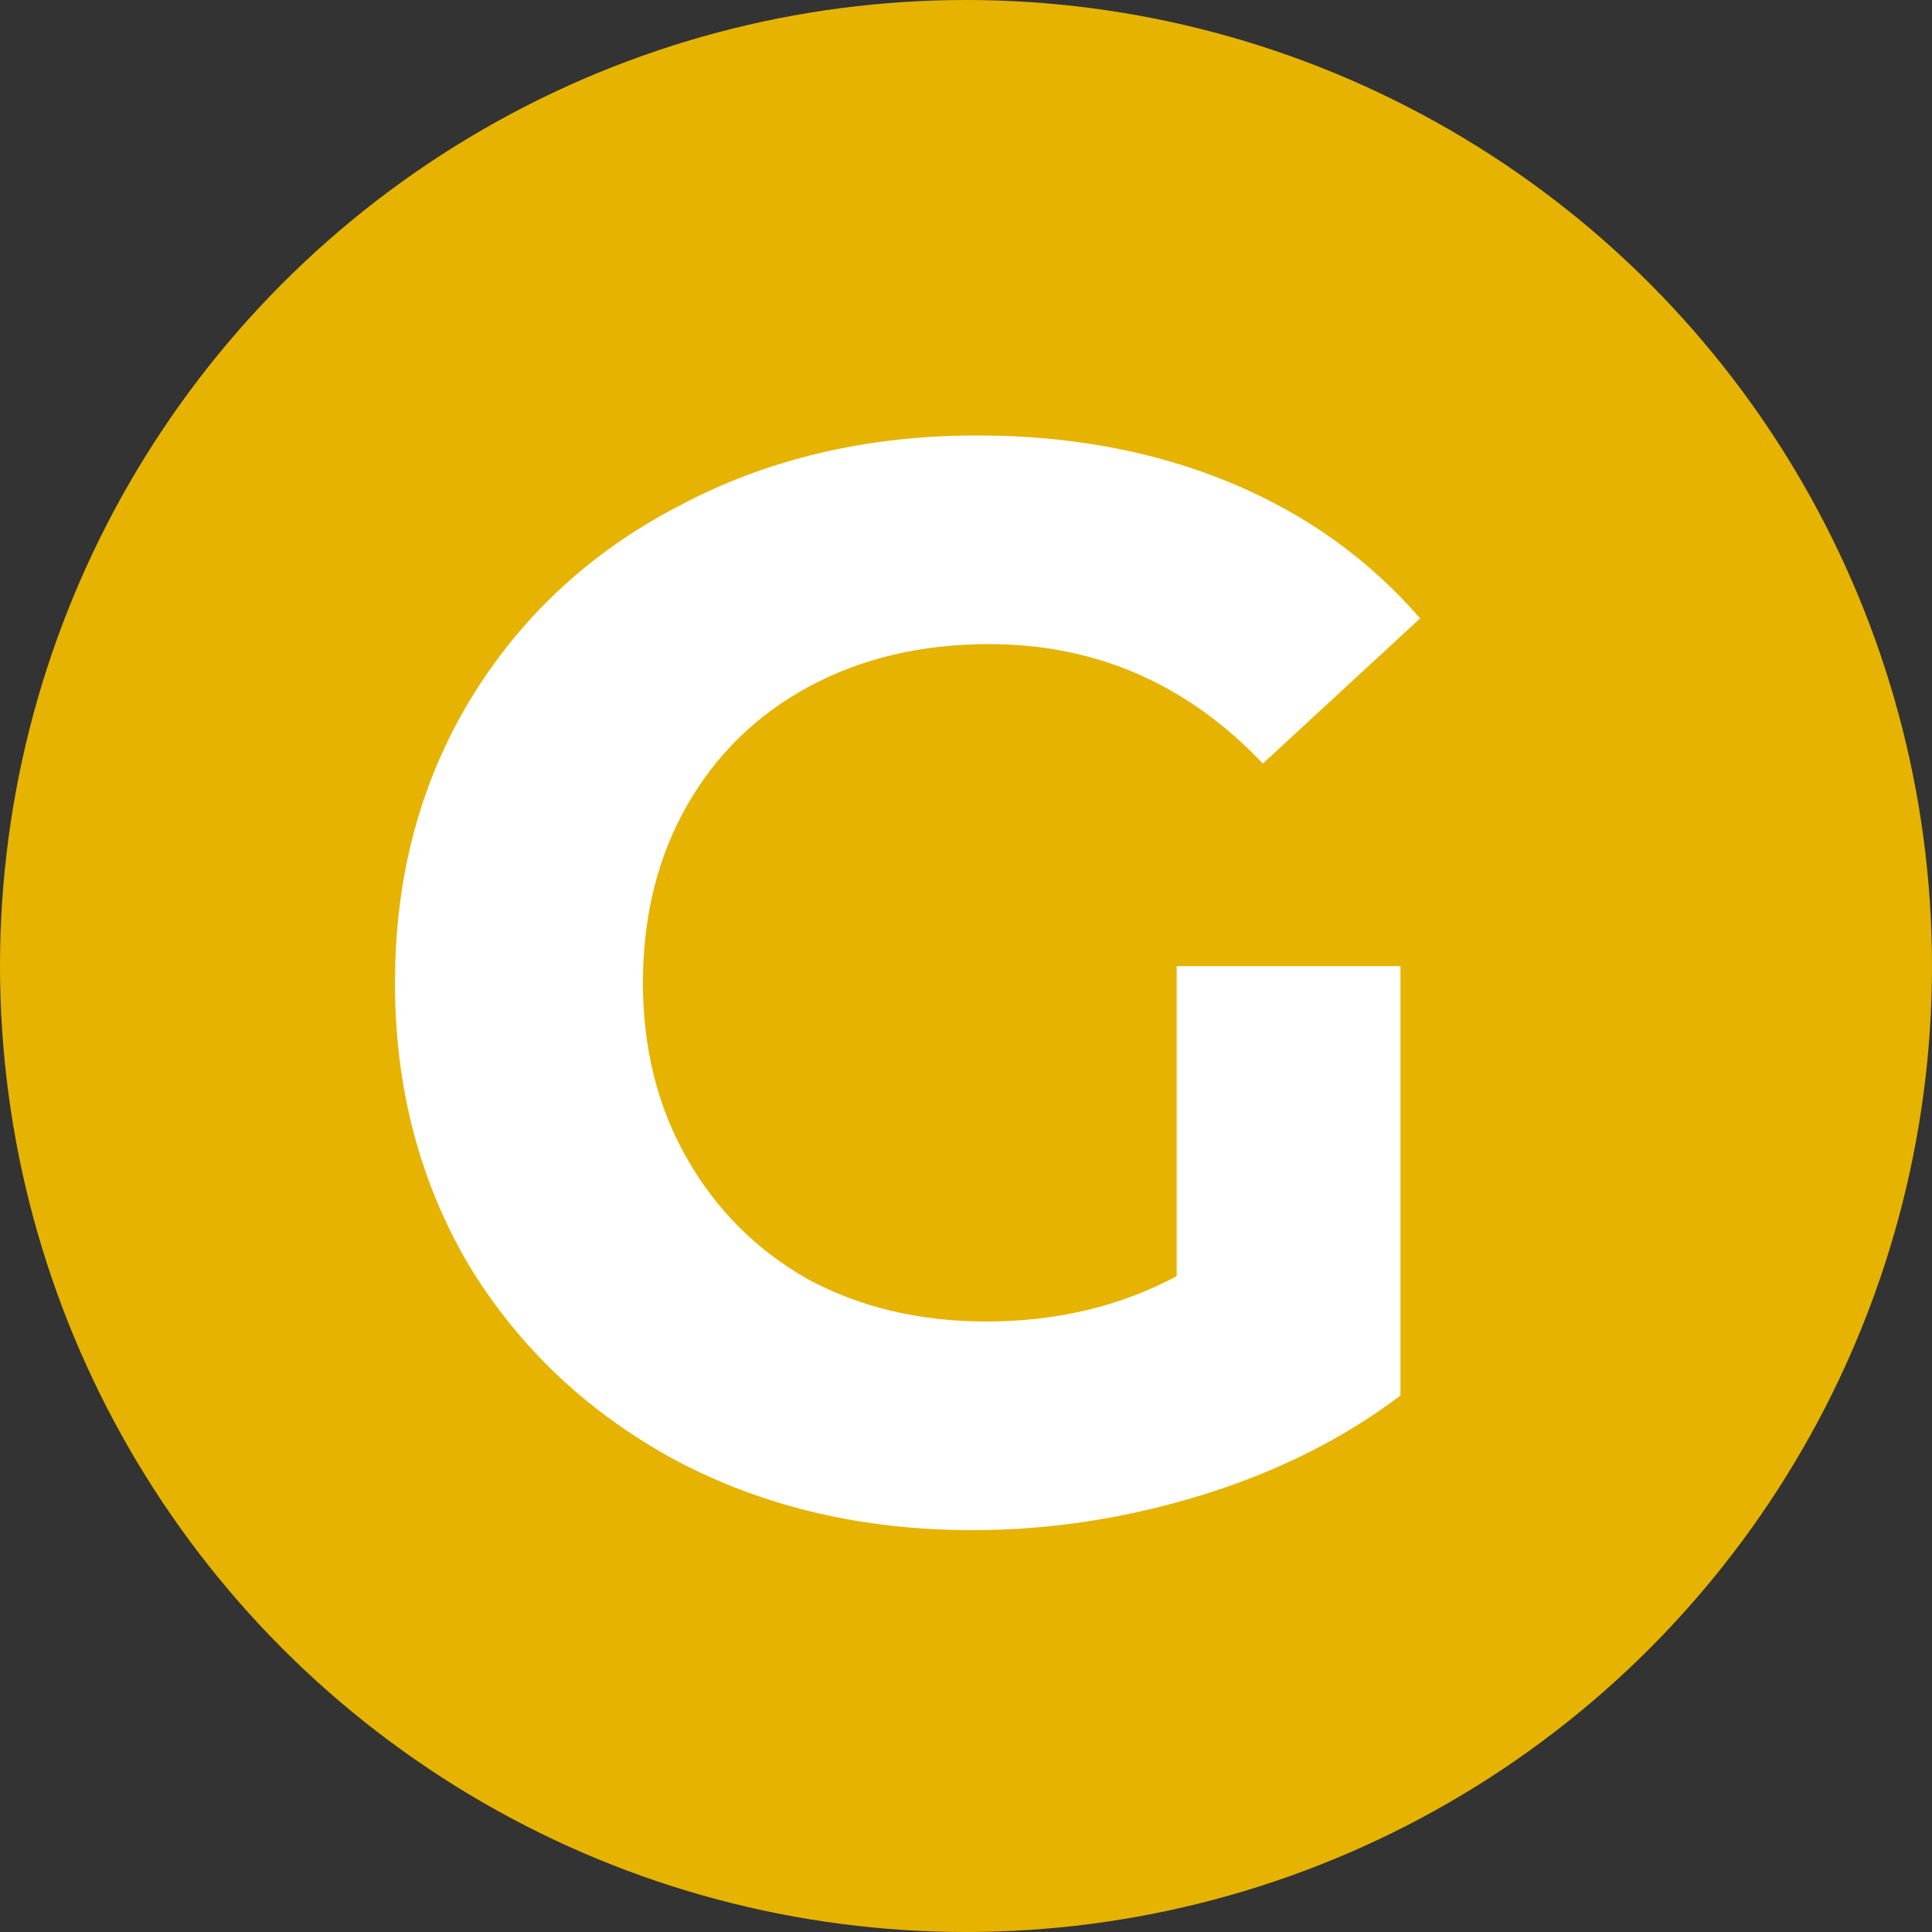
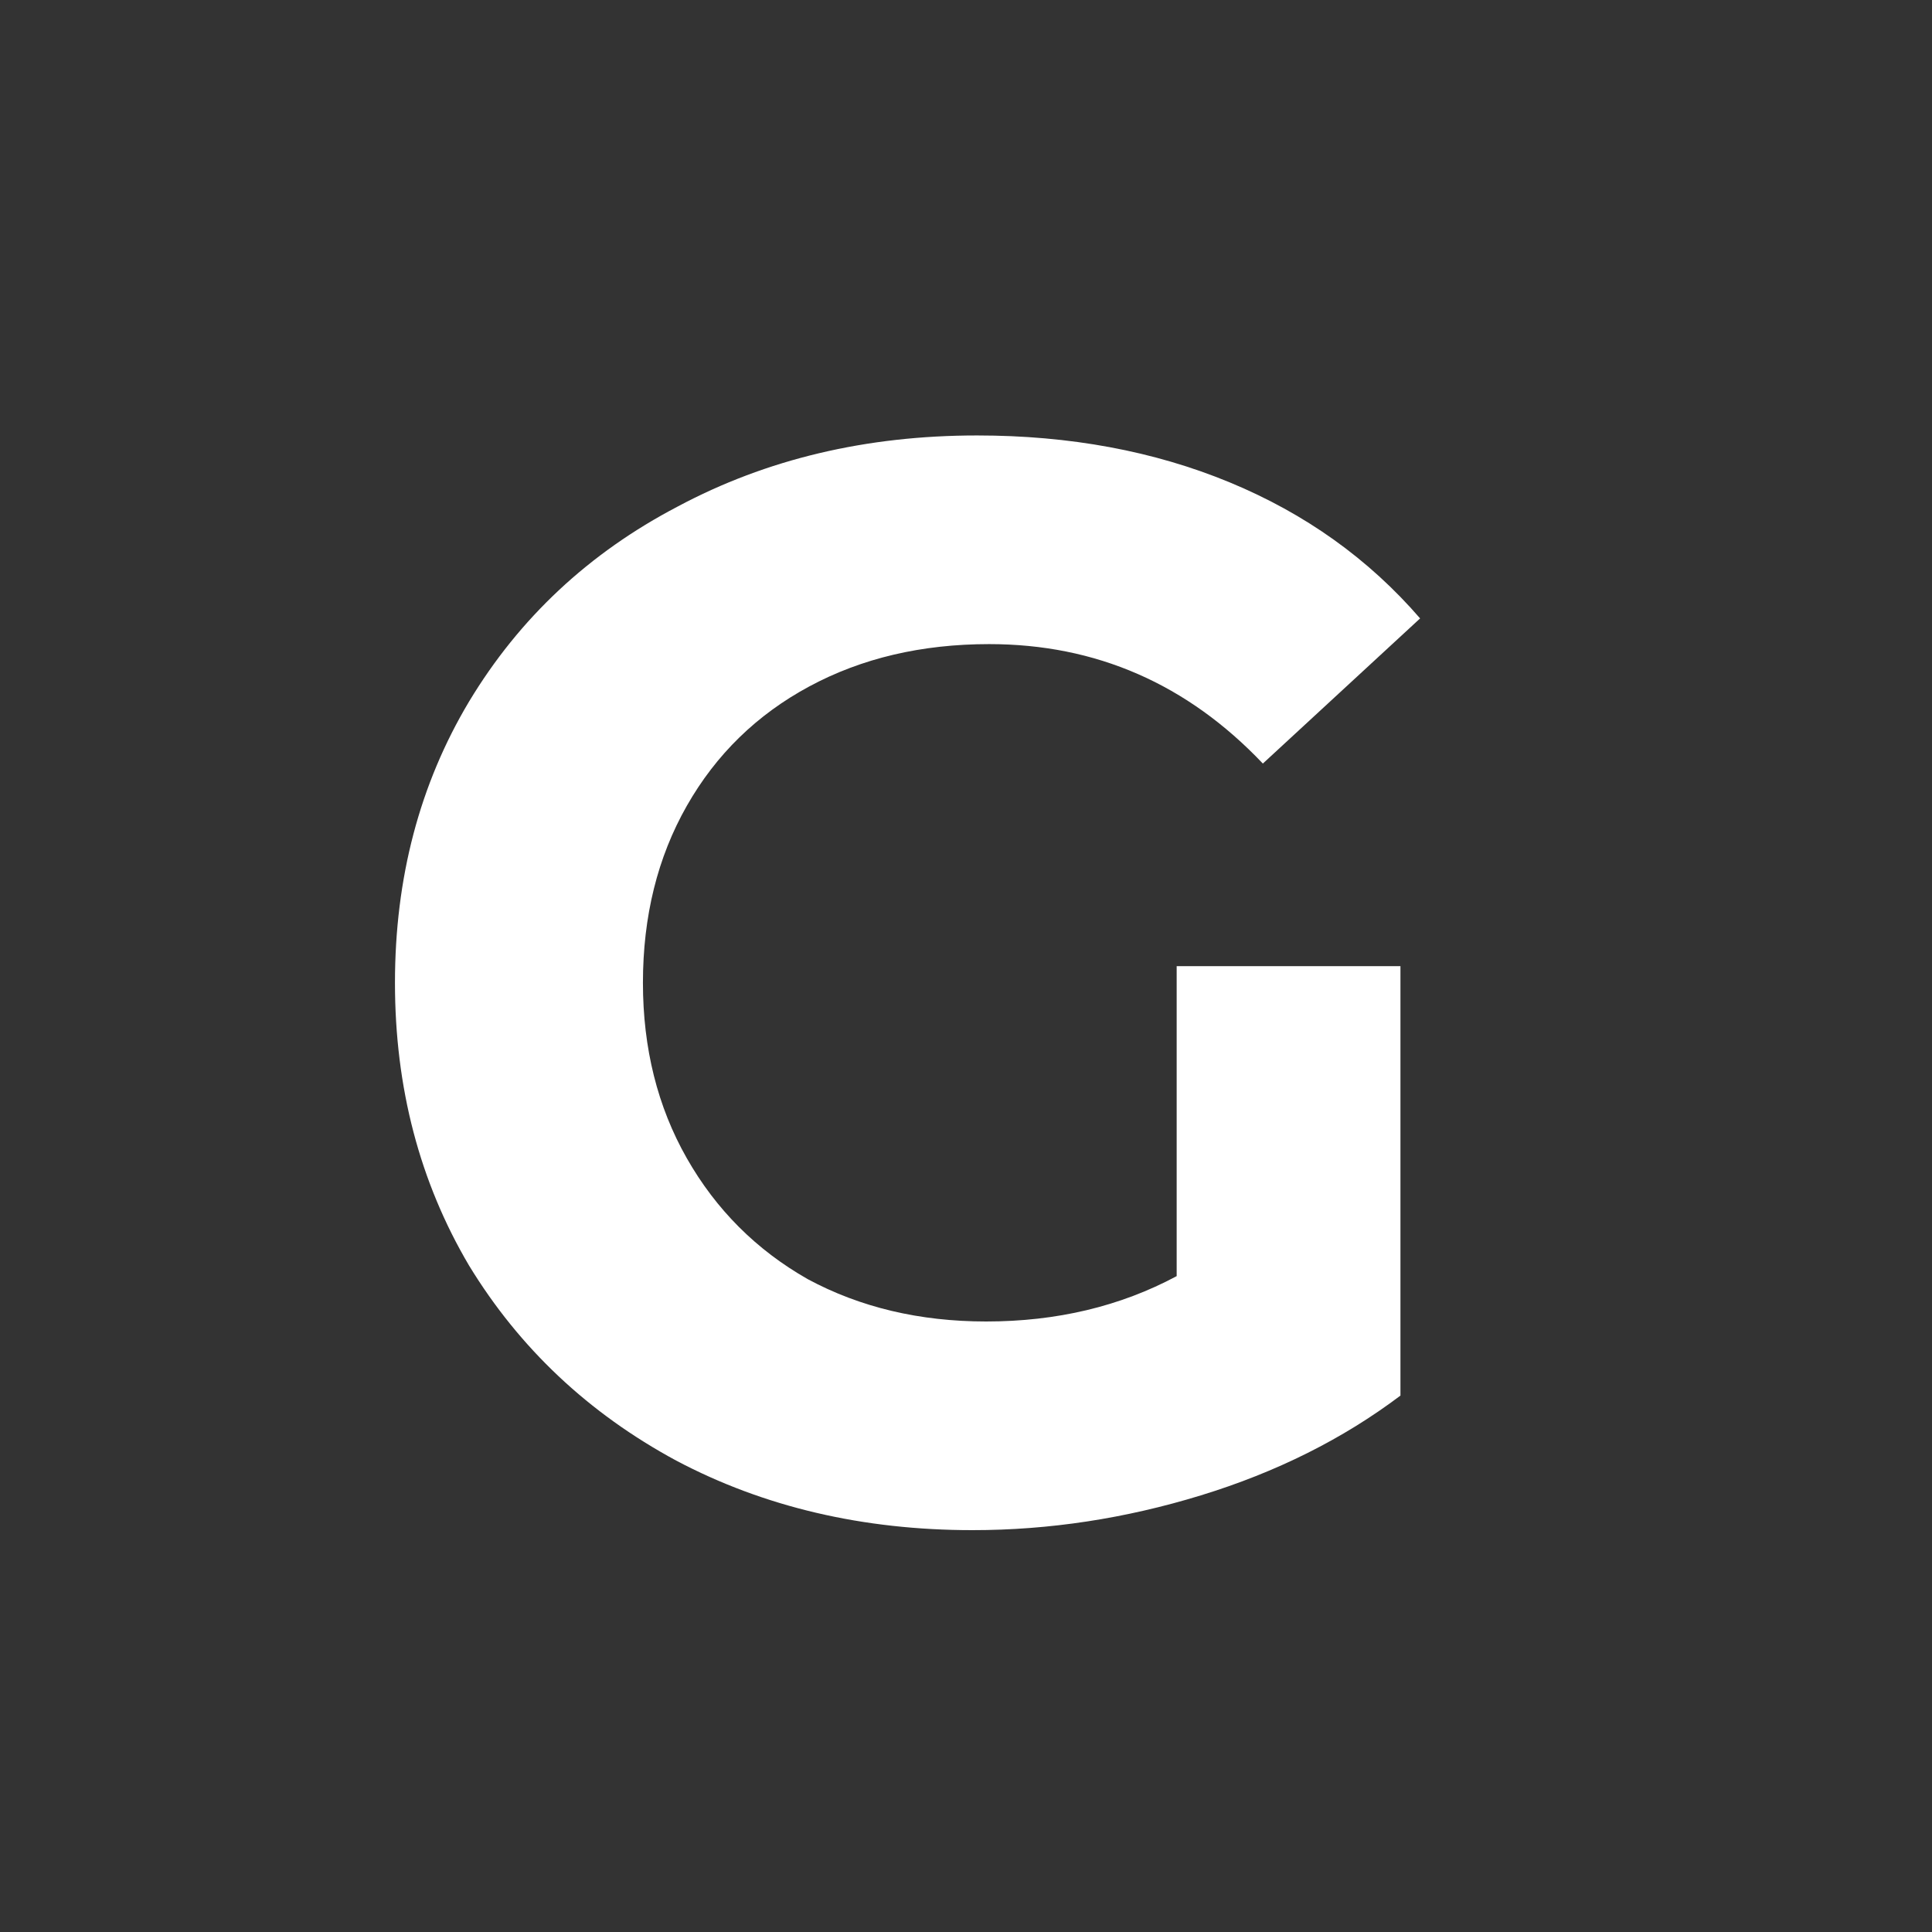
<svg xmlns="http://www.w3.org/2000/svg" width="100%" height="100%" viewBox="0 0 23 23" version="1.1" xml:space="preserve" style="fill-rule:evenodd;clip-rule:evenodd;stroke-linejoin:round;stroke-miterlimit:2;">
  <rect x="0" y="0" width="23" height="23" fill="#333333" stroke="none" />
  <g>
-     <circle cx="11.5" cy="11.5" r="11.5" style="fill:rgb(229,179,0);" />
    <path d="M14.008,11.502L16.672,11.502L16.672,16.614C15.988,17.13 15.196,17.526 14.296,17.802C13.396,18.078 12.49,18.216 11.578,18.216C10.27,18.216 9.094,17.94 8.05,17.388C7.006,16.824 6.184,16.05 5.584,15.066C4.996,14.07 4.702,12.948 4.702,11.7C4.702,10.452 4.996,9.336 5.584,8.352C6.184,7.356 7.012,6.582 8.068,6.03C9.124,5.466 10.312,5.184 11.632,5.184C12.736,5.184 13.738,5.37 14.638,5.742C15.538,6.114 16.294,6.654 16.906,7.362L15.034,9.09C14.134,8.142 13.048,7.668 11.776,7.668C10.972,7.668 10.258,7.836 9.634,8.172C9.01,8.508 8.524,8.982 8.176,9.594C7.828,10.206 7.654,10.908 7.654,11.7C7.654,12.48 7.828,13.176 8.176,13.788C8.524,14.4 9.004,14.88 9.616,15.228C10.24,15.564 10.948,15.732 11.74,15.732C12.58,15.732 13.336,15.552 14.008,15.192L14.008,11.502Z" style="fill:white;fill-rule:nonzero;" />
  </g>
</svg>